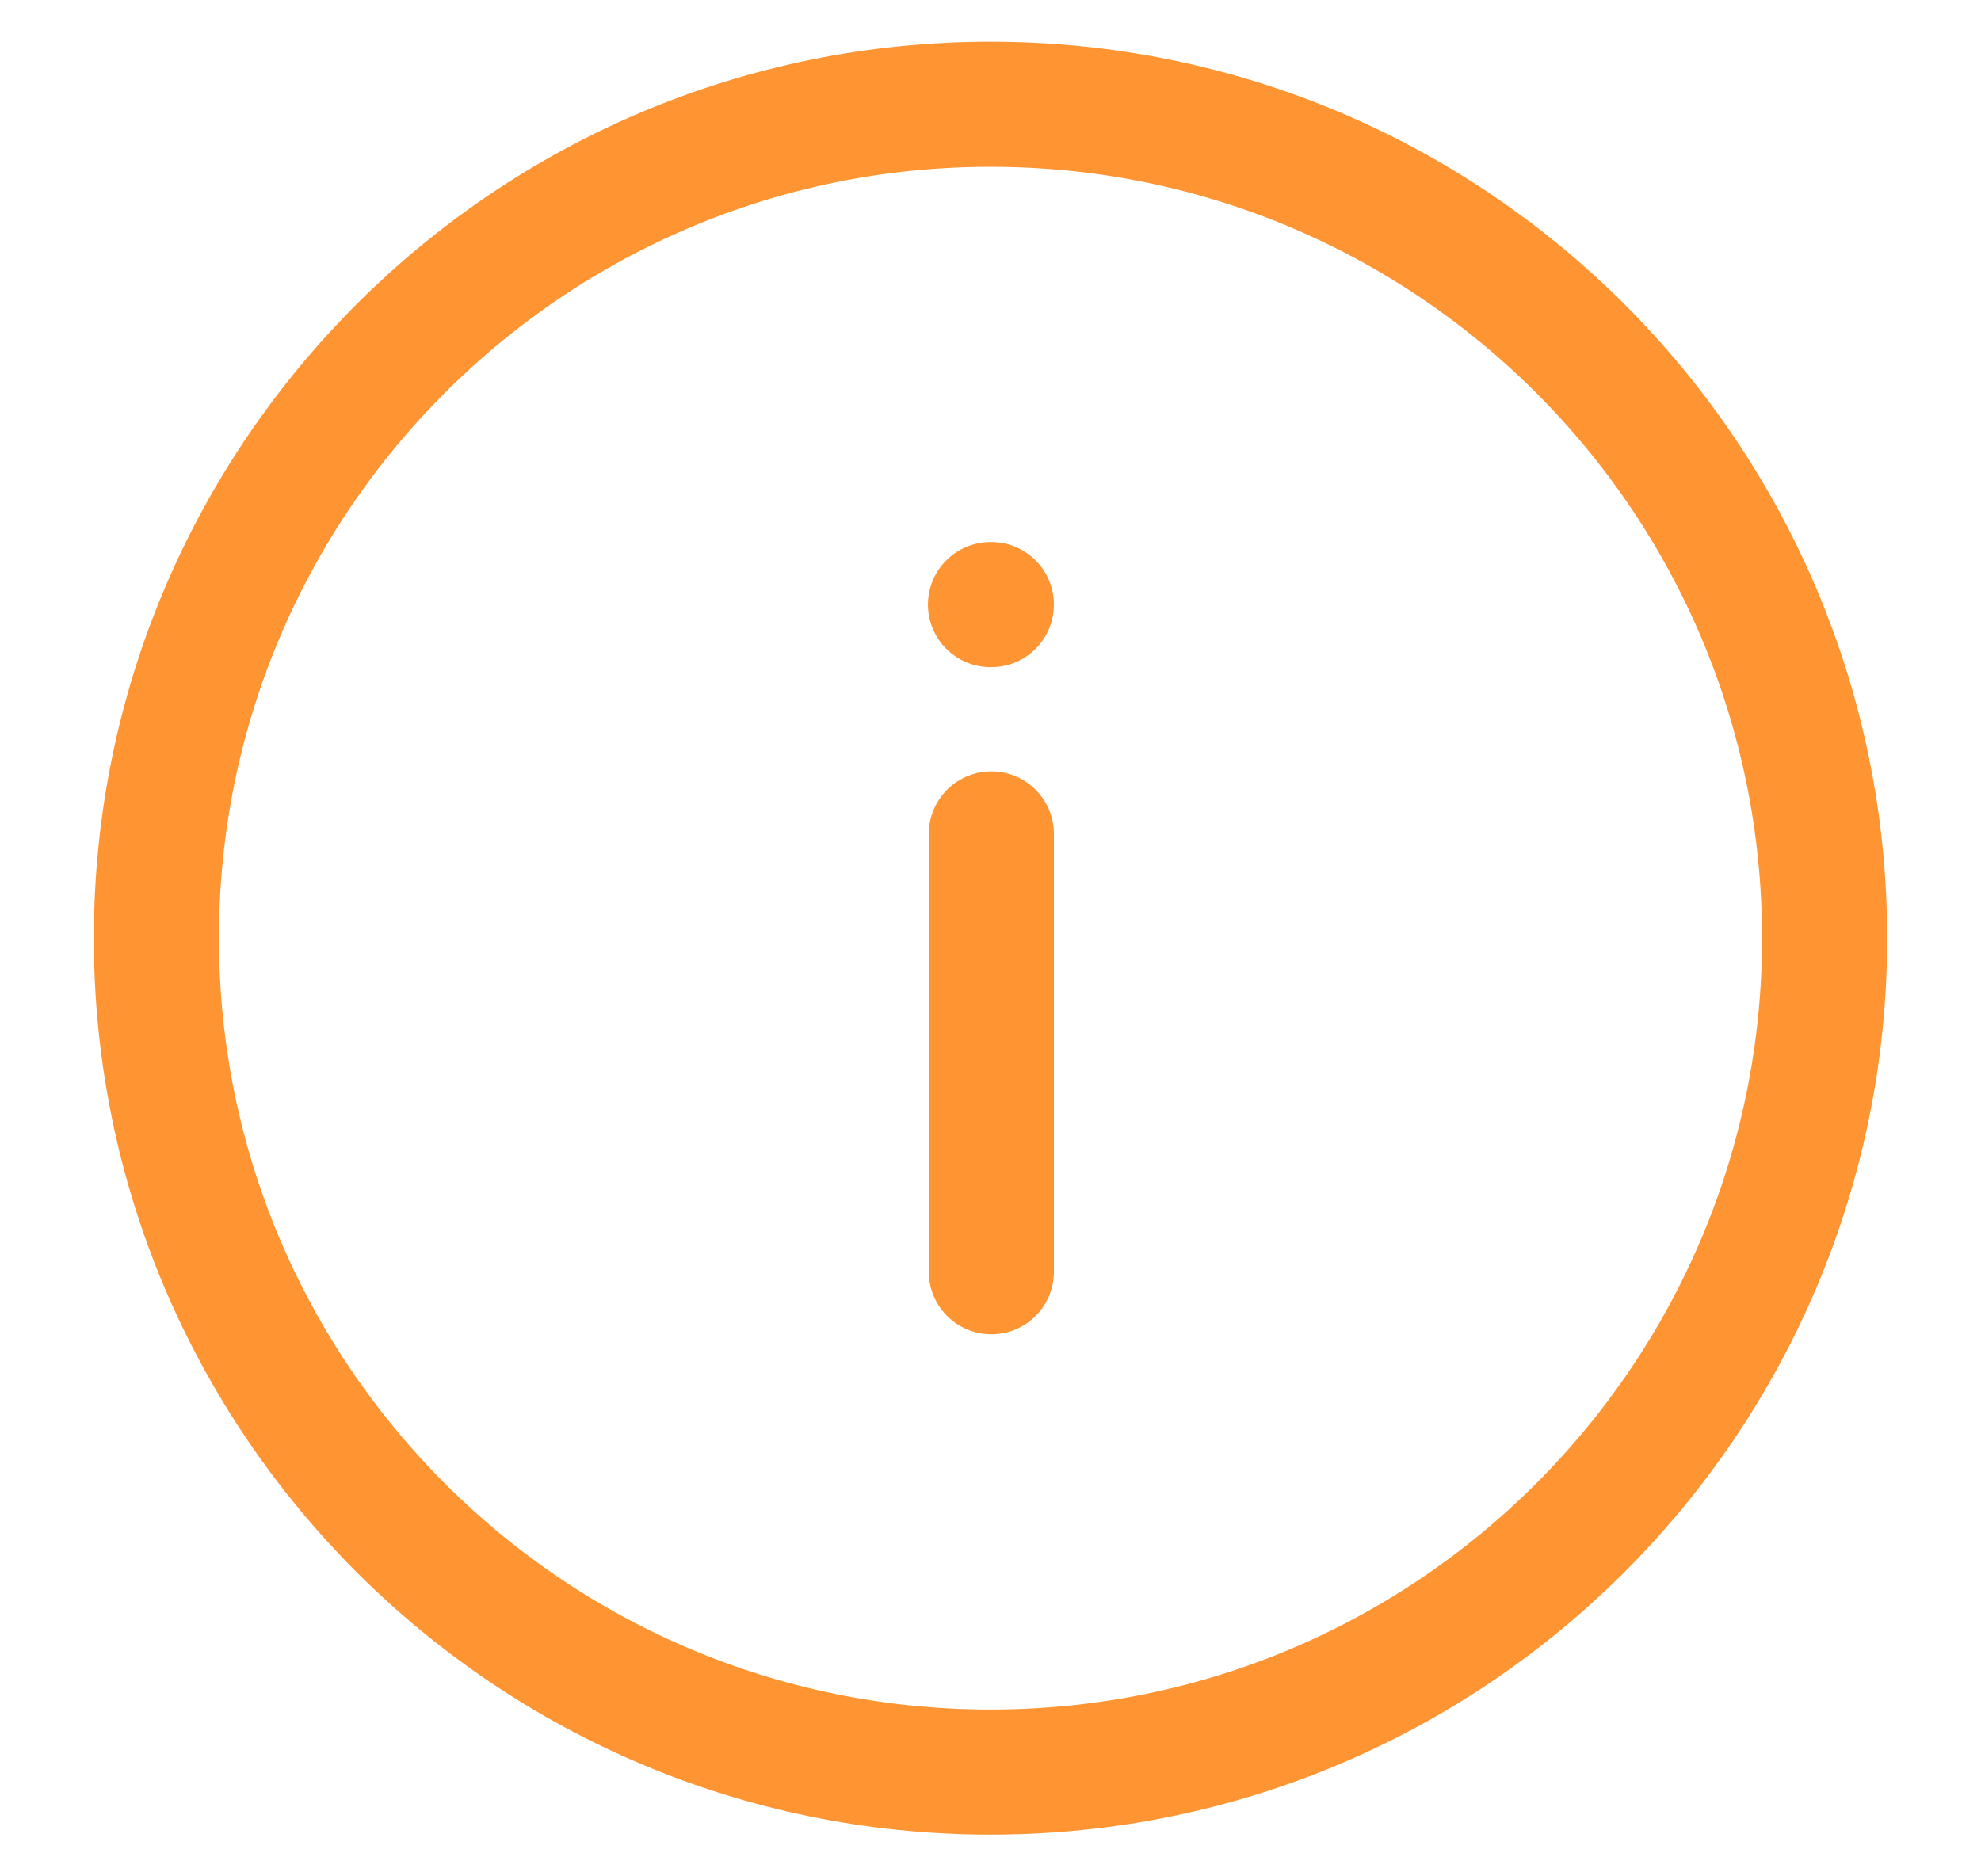
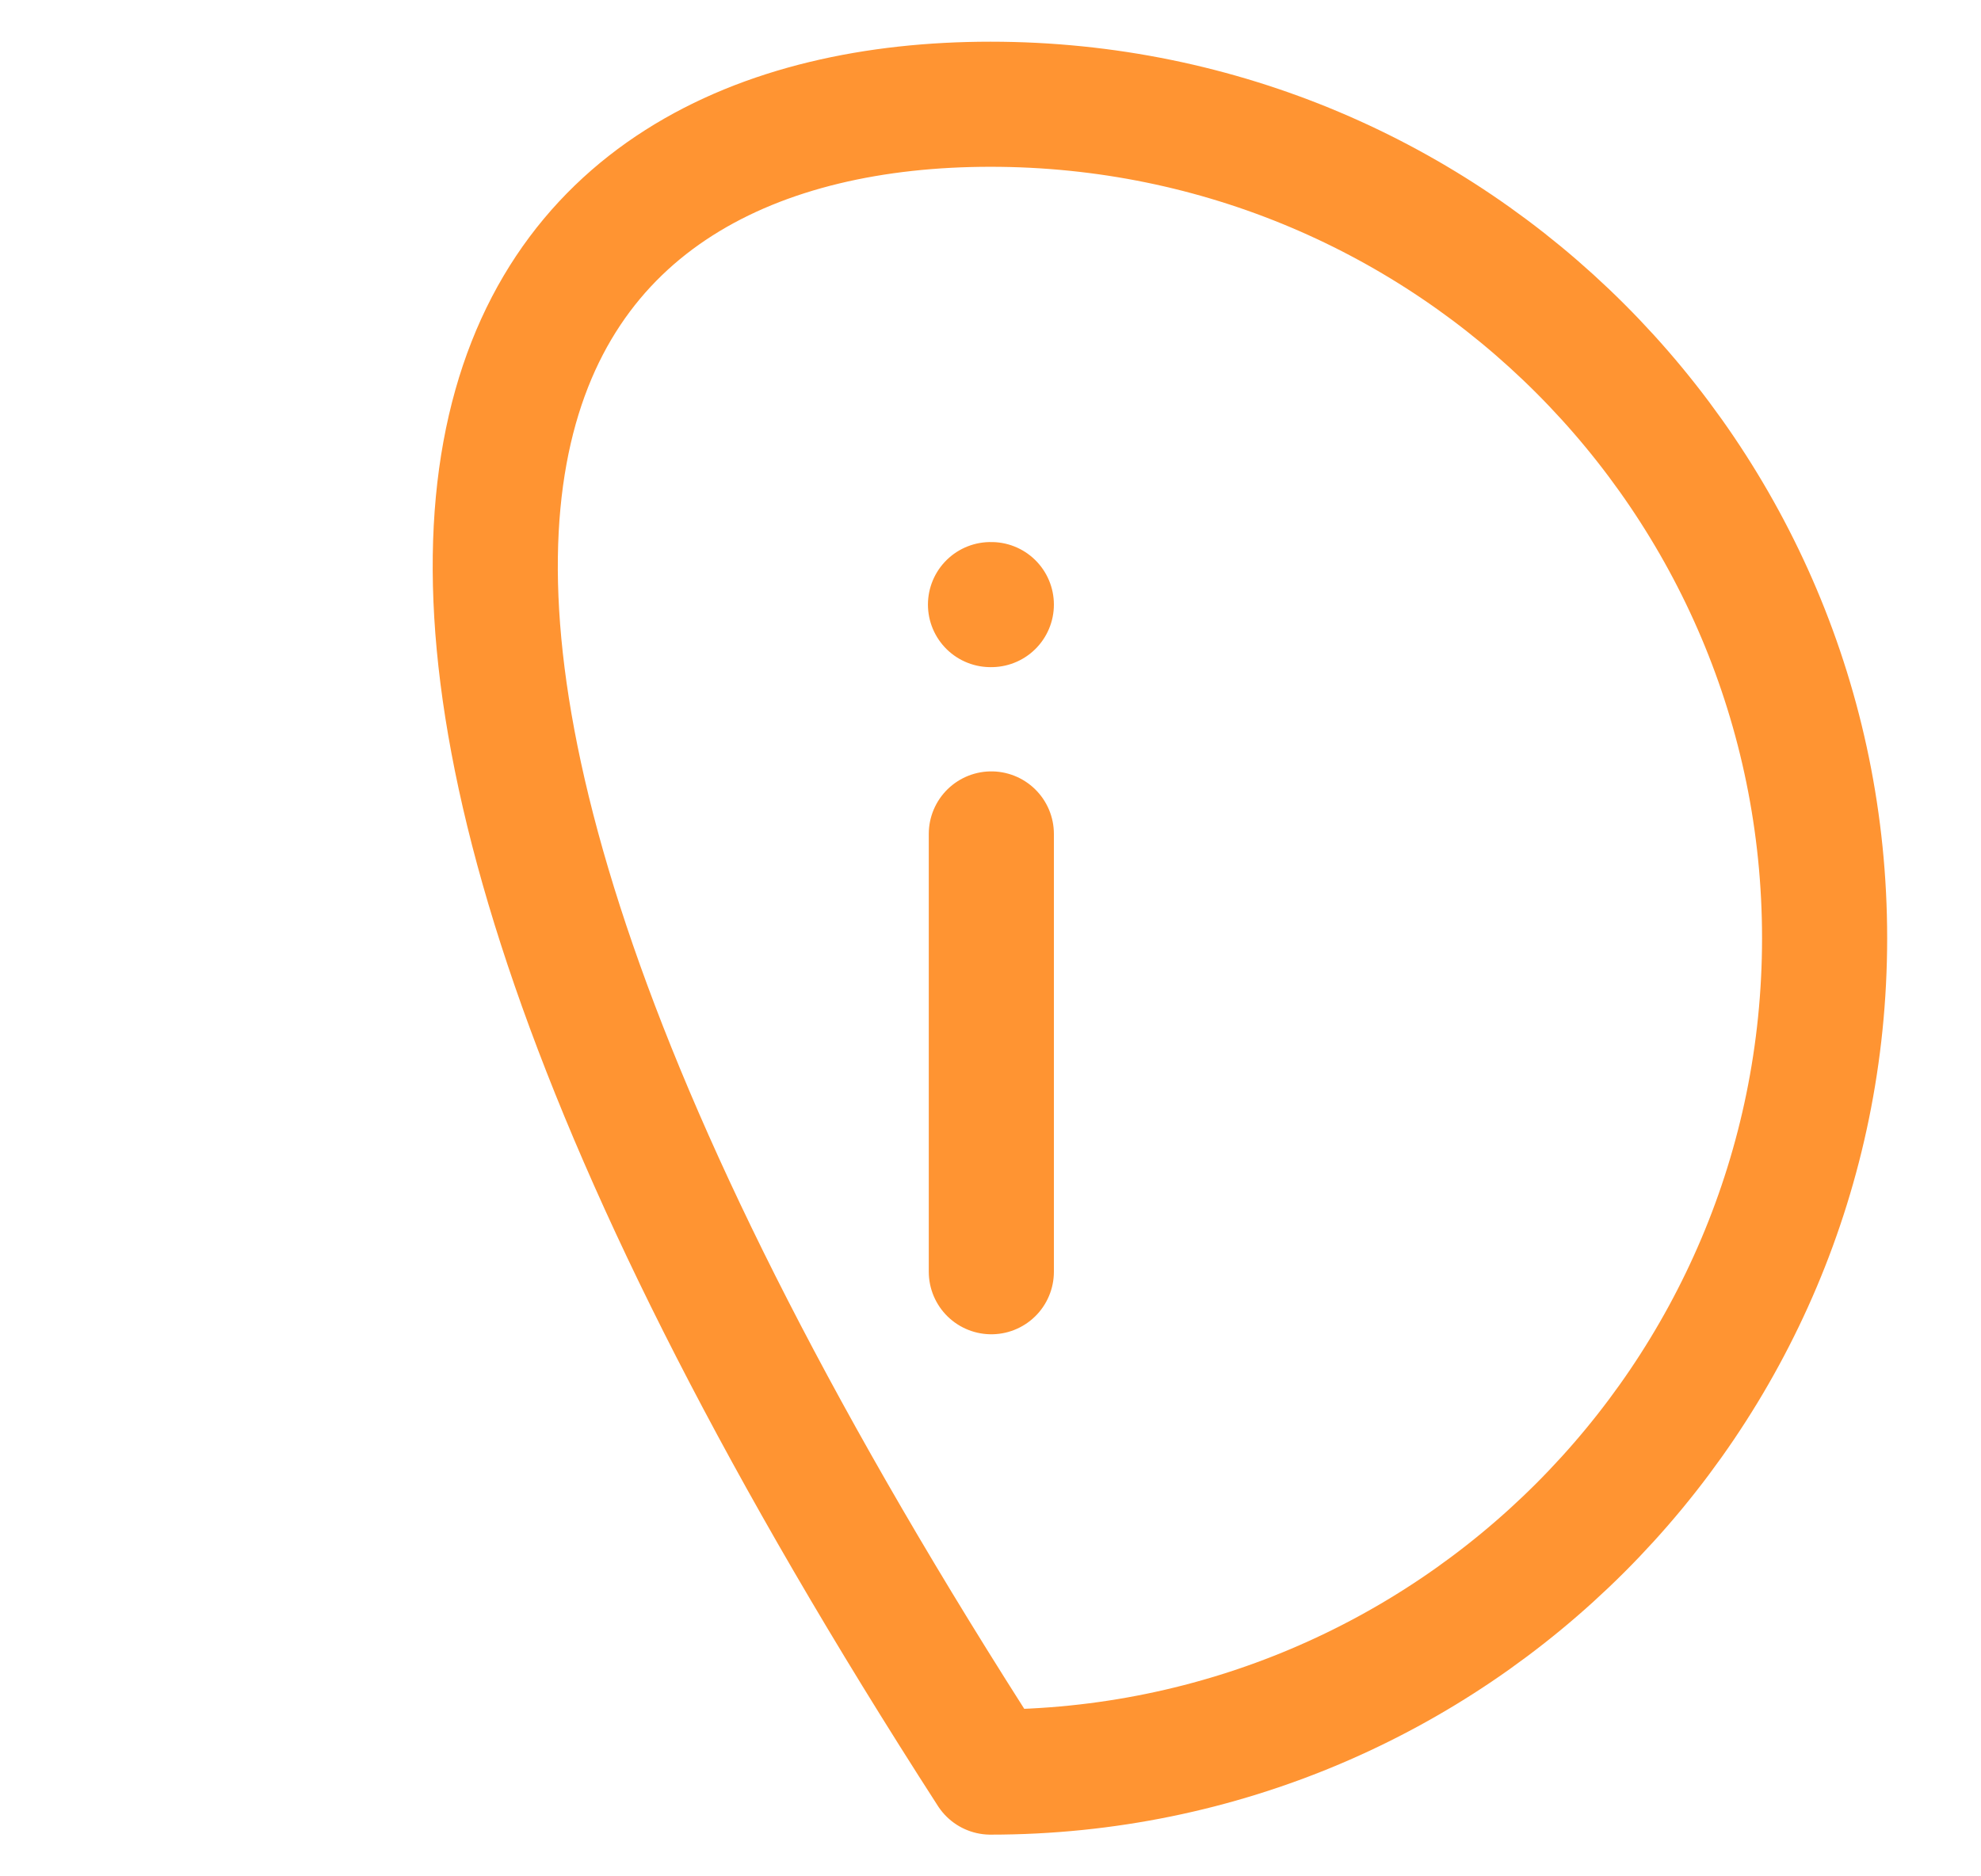
<svg xmlns="http://www.w3.org/2000/svg" width="19" height="18" viewBox="0 0 19 18" fill="none">
-   <path d="M9.508 12.2V8M9.508 5.8H9.5M17.5 9C17.5 13.418 13.918 17 9.5 17C5.082 17 1.5 13.418 1.5 9C1.5 4.582 5.082 1 9.5 1C13.918 1 17.5 4.582 17.5 9Z" stroke="#FF9432" stroke-width="1.2" stroke-linecap="round" stroke-linejoin="round" />
+   <path d="M9.508 12.2V8M9.508 5.8H9.5M17.5 9C17.5 13.418 13.918 17 9.5 17C1.5 4.582 5.082 1 9.5 1C13.918 1 17.5 4.582 17.5 9Z" stroke="#FF9432" stroke-width="1.2" stroke-linecap="round" stroke-linejoin="round" />
</svg>